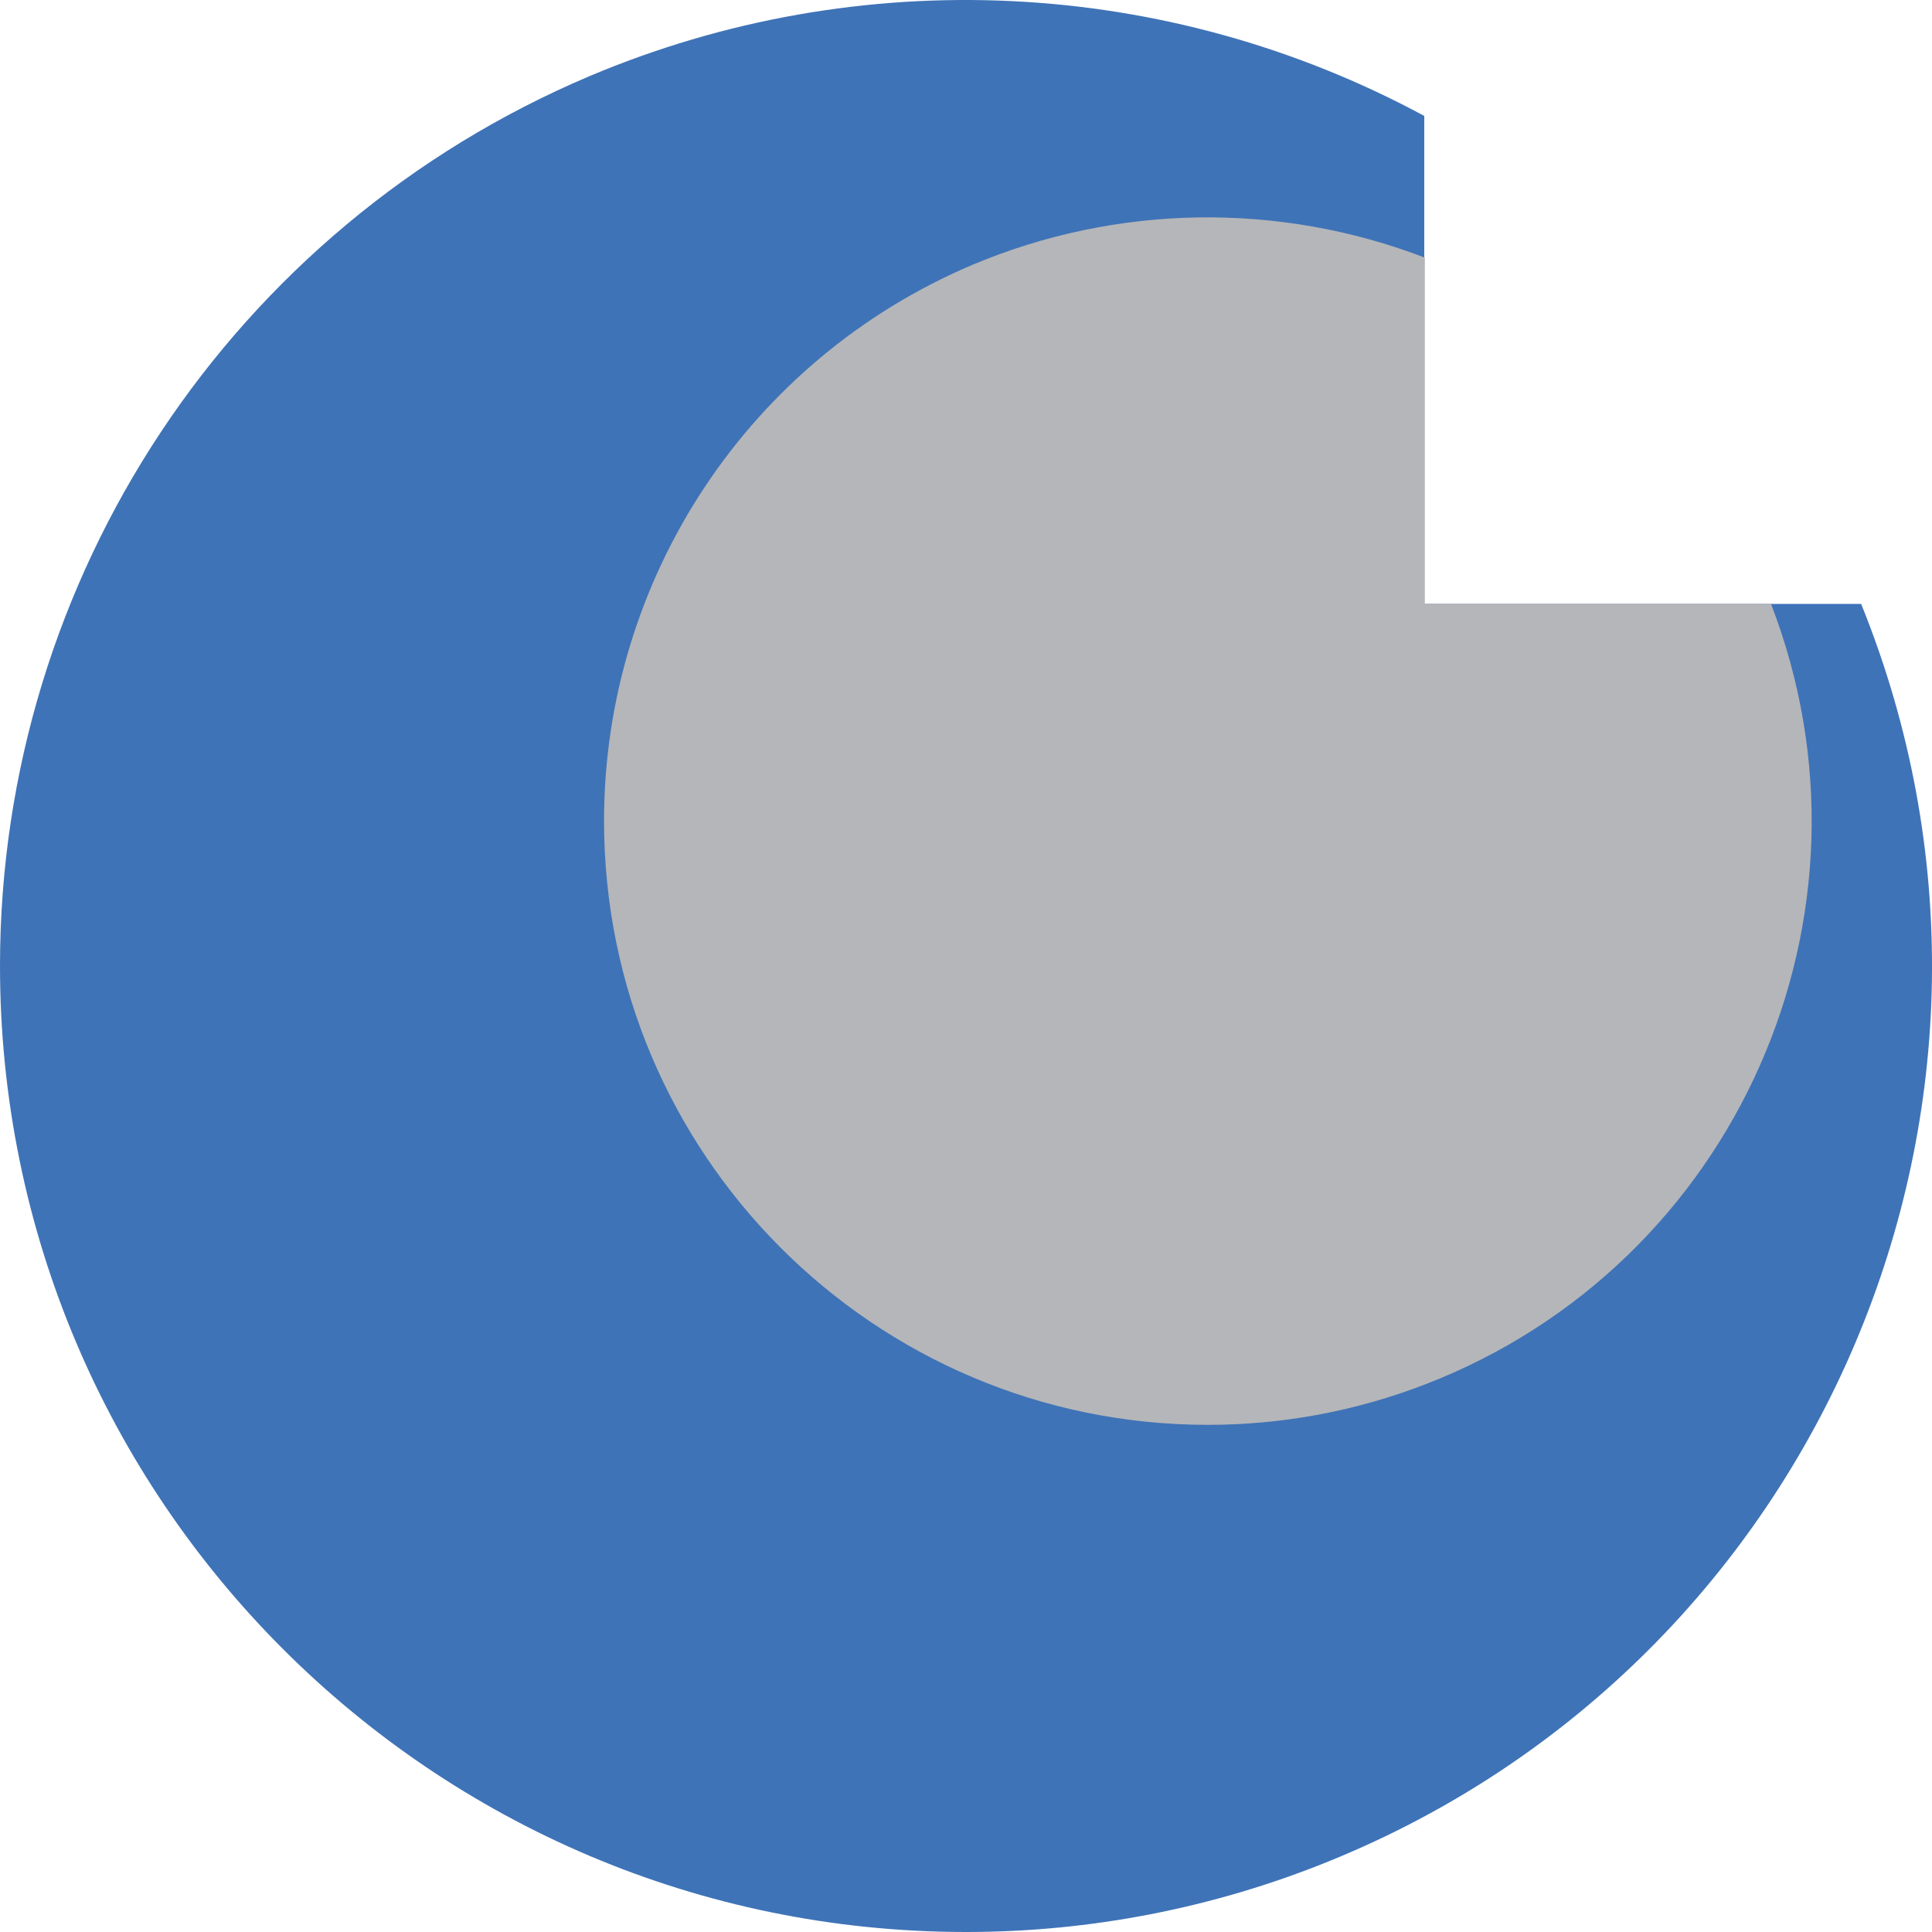
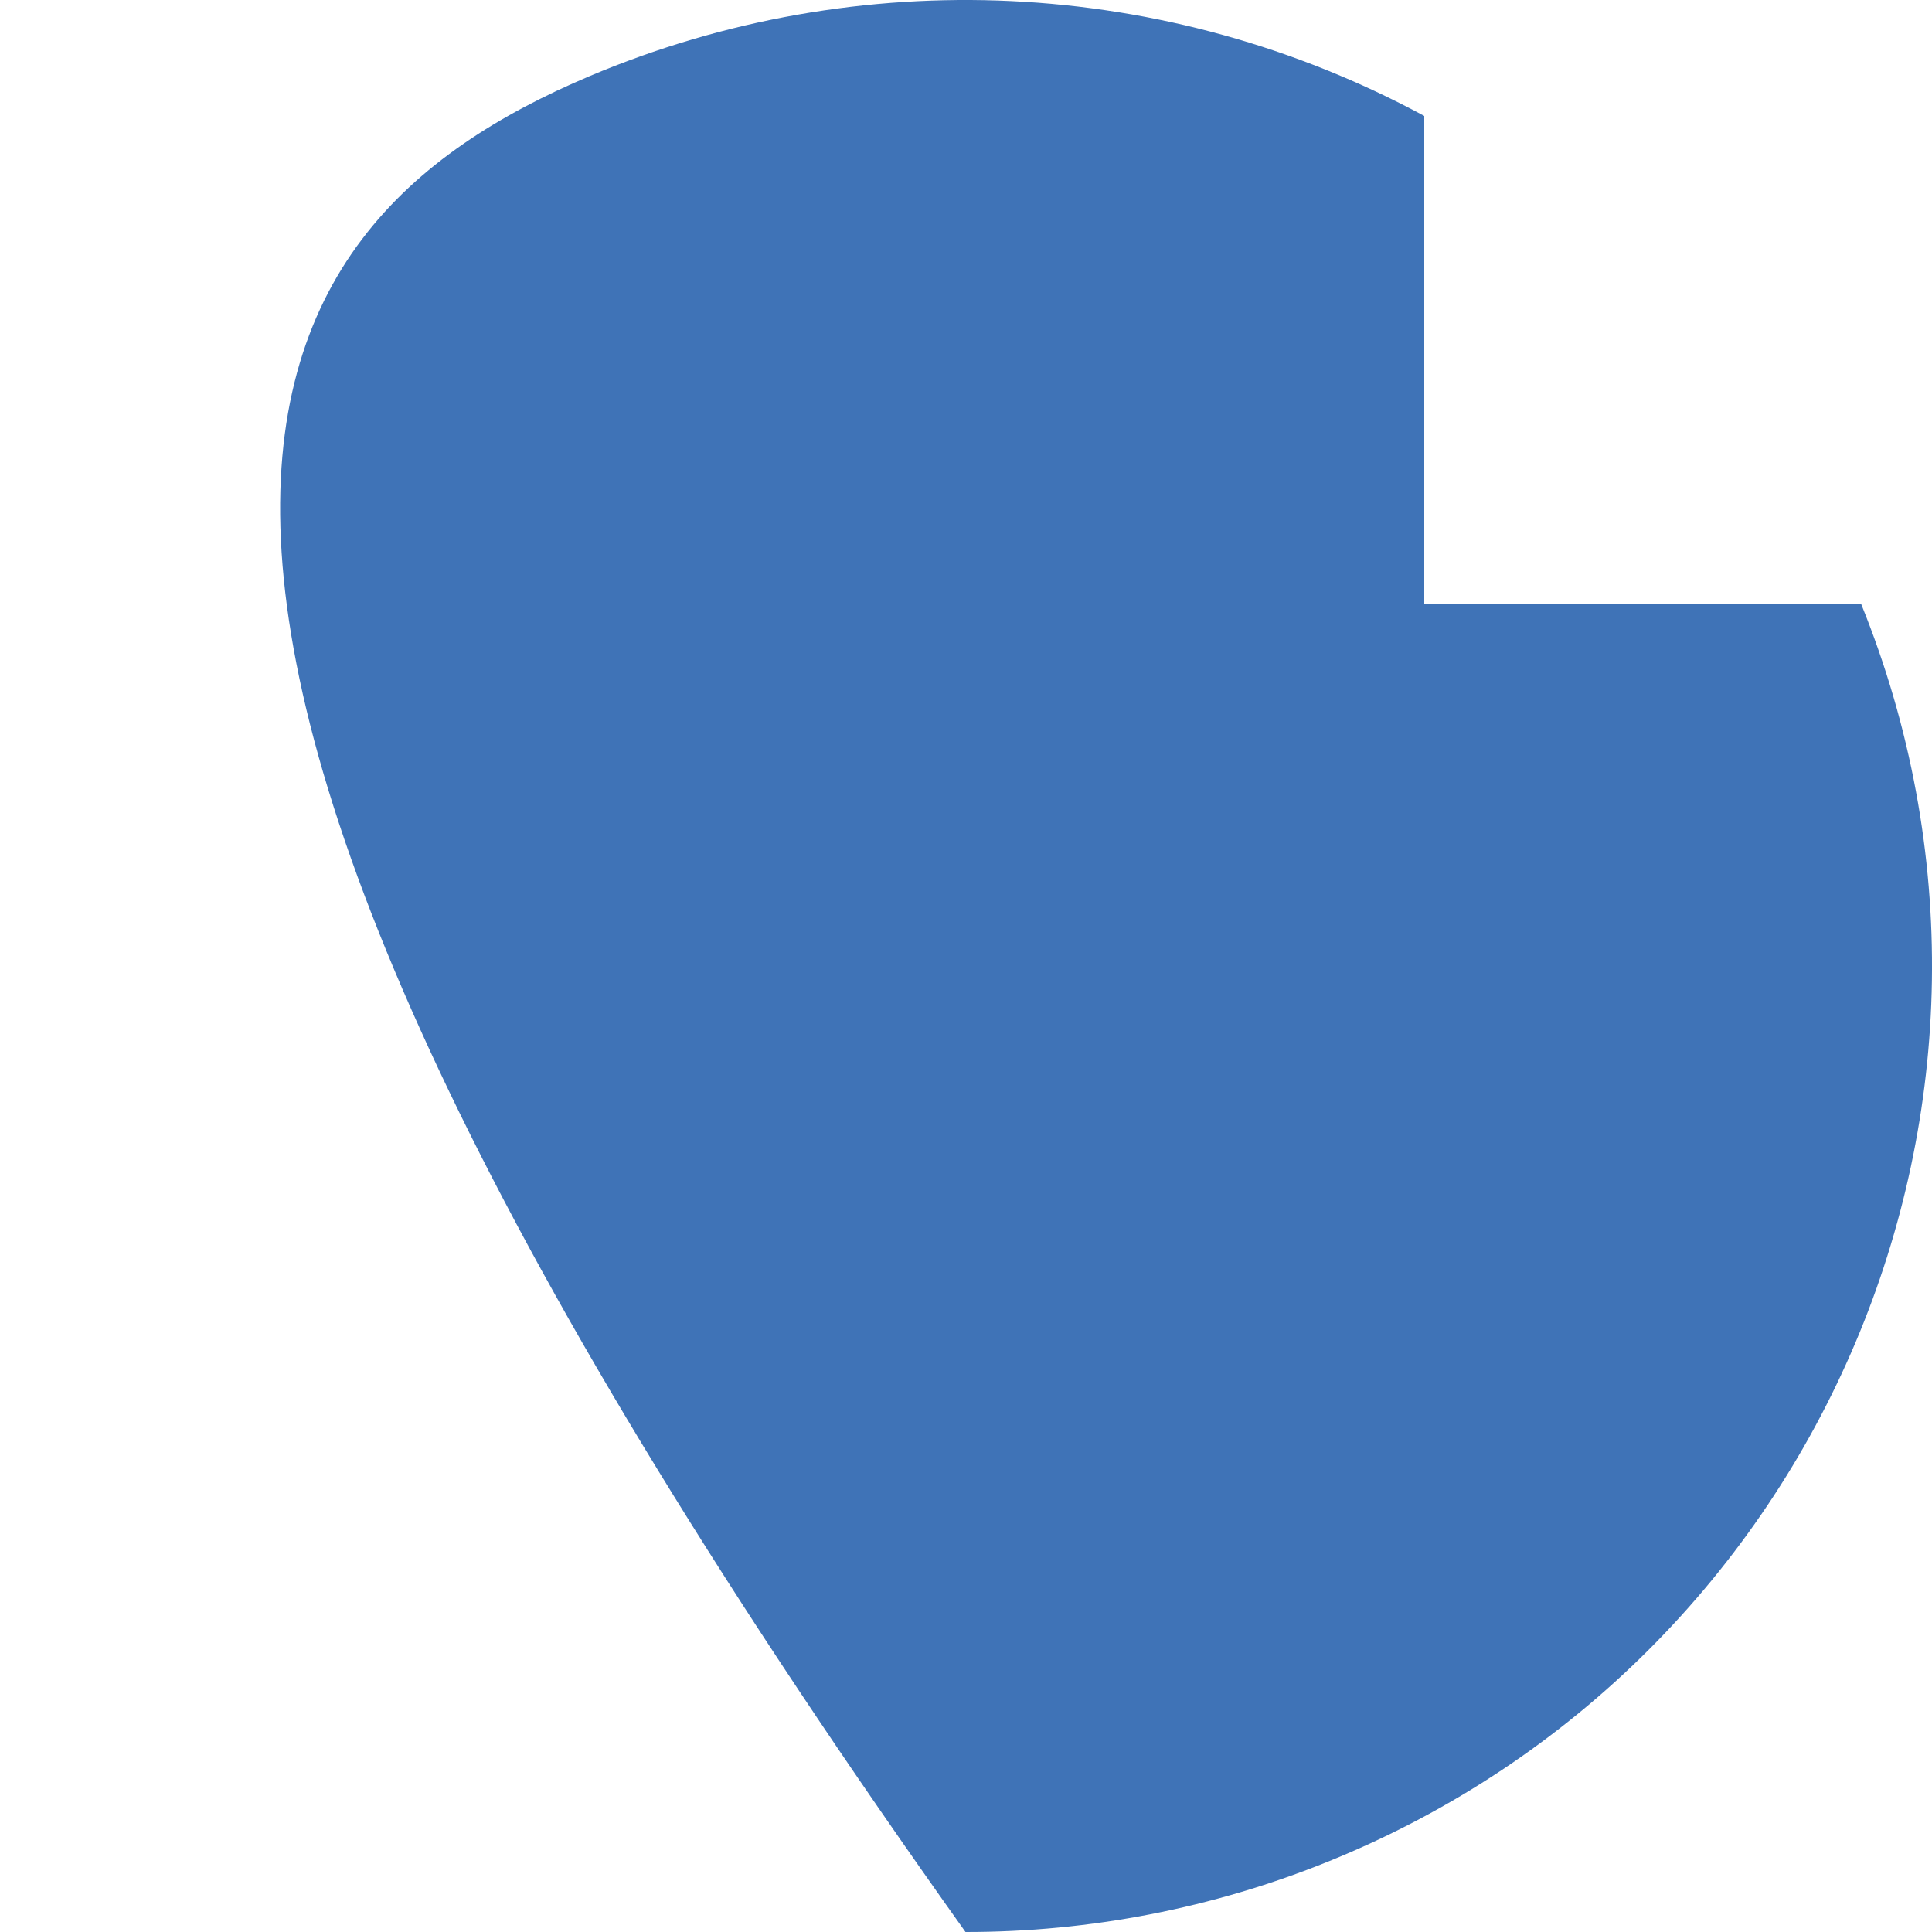
<svg xmlns="http://www.w3.org/2000/svg" xmlns:ns1="http://www.inkscape.org/namespaces/inkscape" xmlns:ns2="http://sodipodi.sourceforge.net/DTD/sodipodi-0.dtd" version="1.1" id="Logo_GBS" ns1:version="1.0 (4035a4fb49, 2020-05-01)" ns2:docname="Logo-GBS-Kreis-solo.svg" x="0px" y="0px" width="80px" height="80px" viewBox="0 0 80 80" enable-background="new 0 0 80 80" xml:space="preserve">
-   <path id="Aussenkreis" fill="#3F73B7" d="M39.979,80C17.884,79.985-0.015,62.063,0,39.967C0.011,23.909,9.623,9.413,24.411,3.153  C35.586-1.569,48.3-0.962,58.976,4.801v20.206h18.09c8.29,20.468-1.583,43.779-22.05,52.069C50.239,79.011,45.132,80.004,39.979,80z  " />
-   <path id="Innenkreis" fill="#B5B6B9" d="M50,59c-13.811-0.01-24.999-11.215-24.988-25.026c0.008-10.037,6.015-19.096,15.257-23.009  C46.24,8.452,52.952,8.346,59,10.669V25h14.331c4.975,12.875-1.431,27.346-14.307,32.32C56.146,58.433,53.086,59.002,50,59z" />
+   <path id="Aussenkreis" fill="#3F73B7" d="M39.979,80C0.011,23.909,9.623,9.413,24.411,3.153  C35.586-1.569,48.3-0.962,58.976,4.801v20.206h18.09c8.29,20.468-1.583,43.779-22.05,52.069C50.239,79.011,45.132,80.004,39.979,80z  " />
</svg>